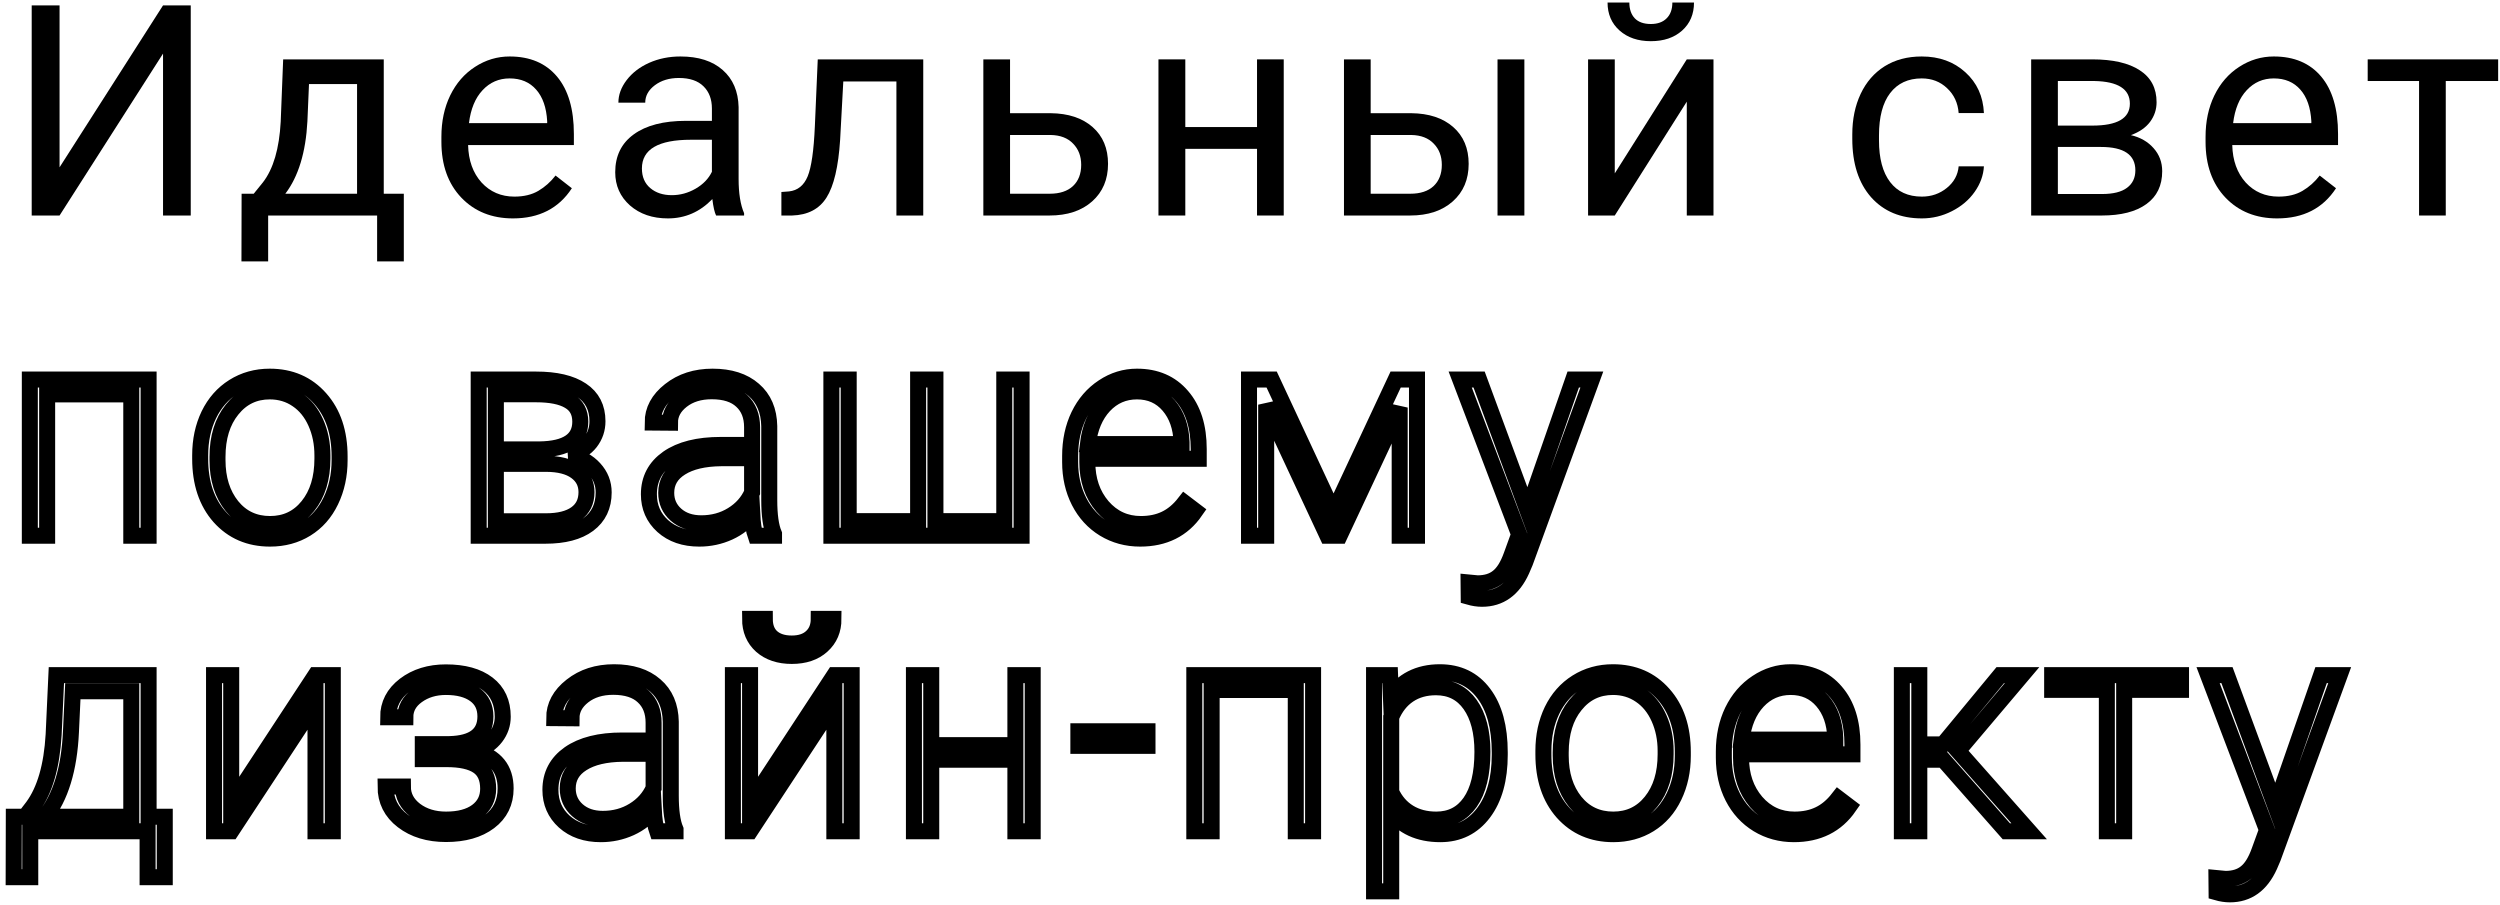
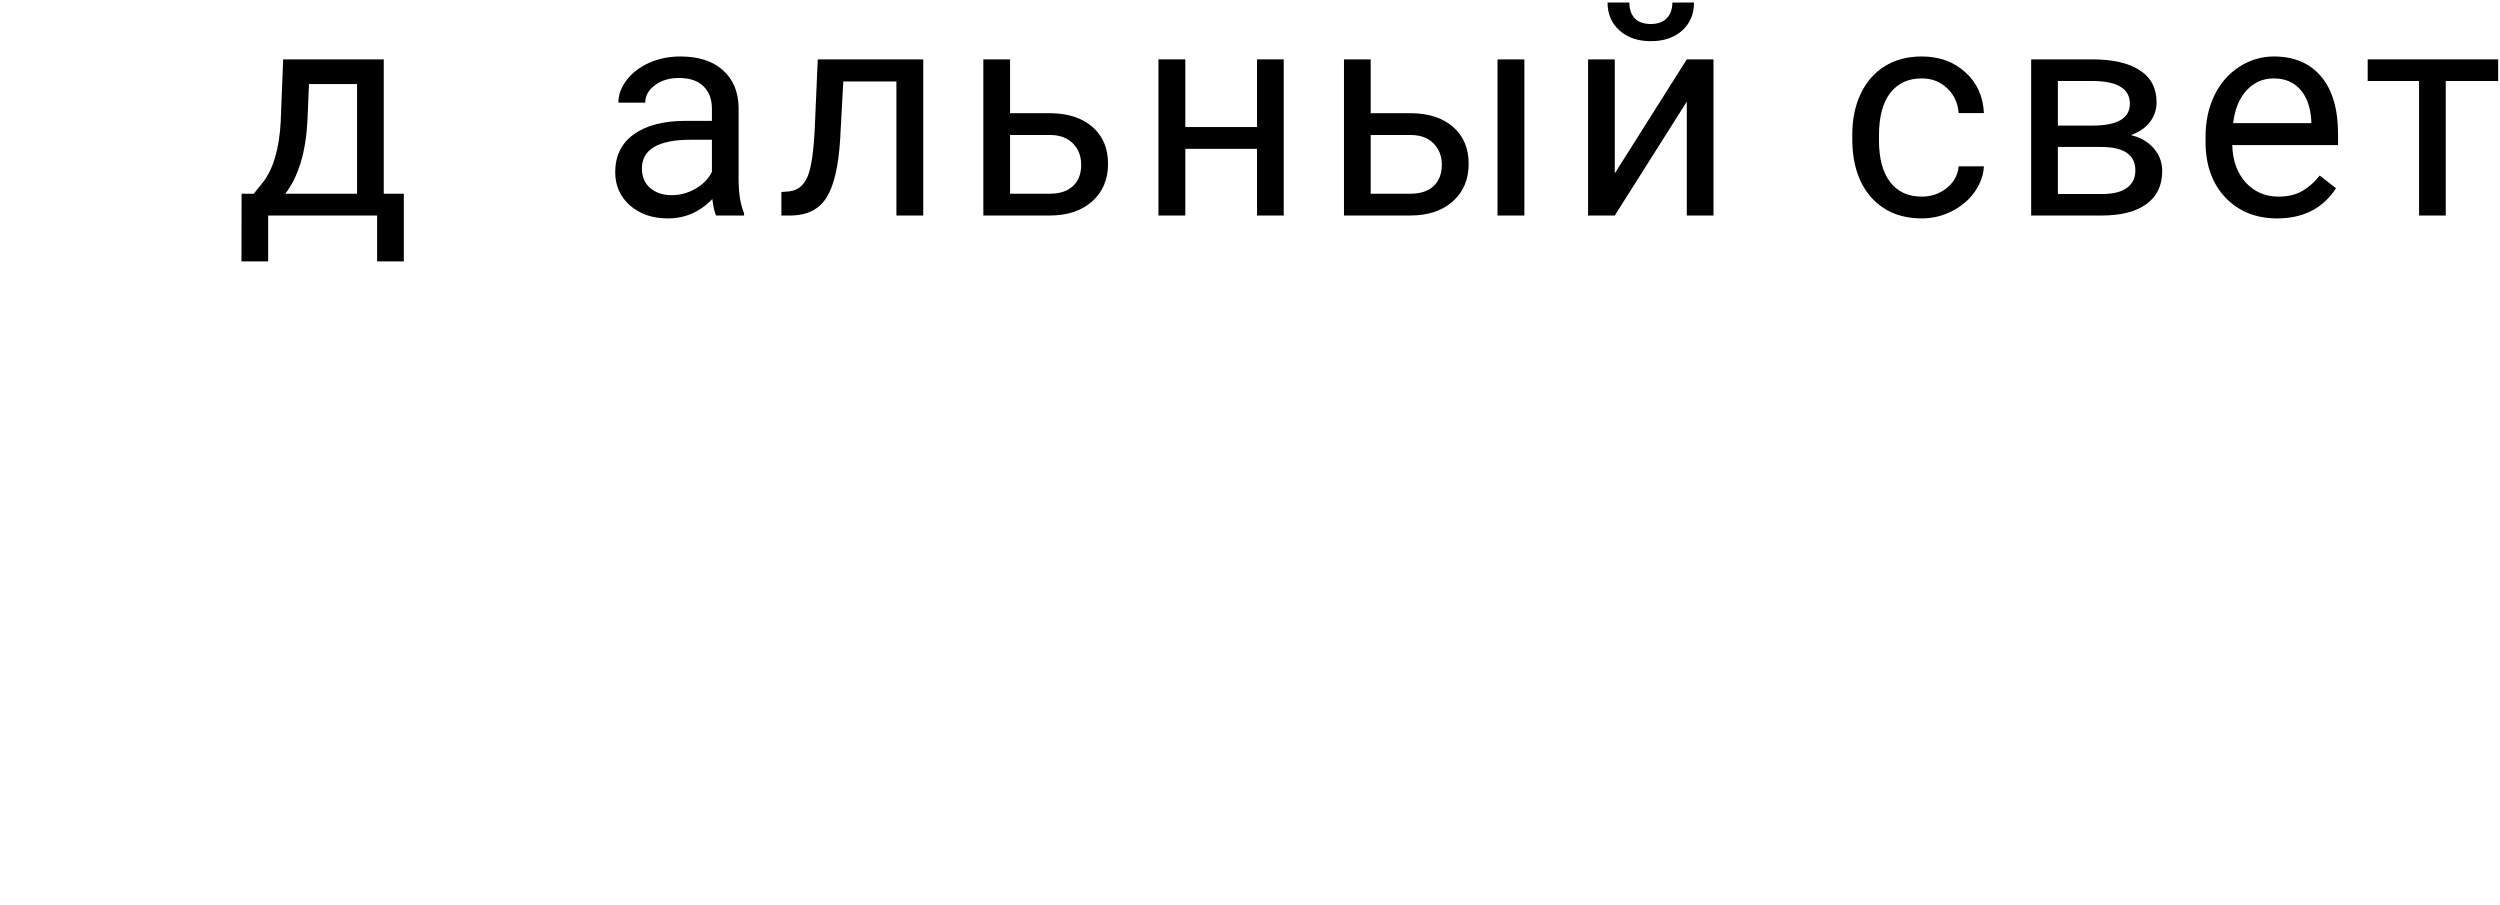
<svg xmlns="http://www.w3.org/2000/svg" width="406" height="147" viewBox="0 0 406 147" fill="none">
-   <path d="M26.477 0.875H30.977V35H26.477V8.703L9.672 35H5.148V0.875H9.672V27.172L26.477 0.875Z" fill="black" />
  <path d="M41.205 31.461L42.705 29.609C44.392 27.422 45.353 24.141 45.587 19.766L45.986 9.641H62.322V31.461H65.58V42.453H61.244V35H43.548V42.453H39.212L39.236 31.461H41.205ZM46.337 31.461H57.986V13.648H50.181L49.923 19.695C49.658 24.742 48.462 28.664 46.337 31.461Z" fill="black" />
-   <path d="M83.308 35.469C79.87 35.469 77.073 34.344 74.917 32.094C72.761 29.828 71.683 26.805 71.683 23.023V22.227C71.683 19.711 72.159 17.469 73.112 15.5C74.081 13.516 75.425 11.969 77.144 10.859C78.878 9.734 80.753 9.172 82.769 9.172C86.066 9.172 88.628 10.258 90.456 12.43C92.284 14.602 93.198 17.711 93.198 21.758V23.562H76.019C76.081 26.062 76.808 28.086 78.198 29.633C79.605 31.164 81.386 31.93 83.542 31.93C85.073 31.93 86.37 31.617 87.433 30.992C88.495 30.367 89.425 29.539 90.222 28.508L92.87 30.57C90.745 33.836 87.558 35.469 83.308 35.469ZM82.769 12.734C81.019 12.734 79.55 13.375 78.362 14.656C77.175 15.922 76.441 17.703 76.159 20H88.862V19.672C88.737 17.469 88.144 15.766 87.081 14.562C86.019 13.344 84.581 12.734 82.769 12.734Z" fill="black" />
  <path d="M116.294 35C116.044 34.5 115.841 33.609 115.684 32.328C113.669 34.422 111.262 35.469 108.466 35.469C105.966 35.469 103.911 34.766 102.302 33.359C100.708 31.938 99.911 30.141 99.911 27.969C99.911 25.328 100.911 23.281 102.911 21.828C104.927 20.359 107.755 19.625 111.395 19.625H115.614V17.633C115.614 16.117 115.161 14.914 114.255 14.023C113.348 13.117 112.012 12.664 110.247 12.664C108.7 12.664 107.403 13.055 106.356 13.836C105.309 14.617 104.786 15.562 104.786 16.672H100.427C100.427 15.406 100.872 14.188 101.762 13.016C102.669 11.828 103.887 10.891 105.419 10.203C106.966 9.516 108.661 9.172 110.505 9.172C113.427 9.172 115.716 9.906 117.372 11.375C119.028 12.828 119.887 14.836 119.95 17.398V29.07C119.95 31.398 120.247 33.25 120.841 34.625V35H116.294ZM109.098 31.695C110.458 31.695 111.747 31.344 112.966 30.641C114.184 29.938 115.067 29.023 115.614 27.898V22.695H112.216C106.903 22.695 104.247 24.25 104.247 27.359C104.247 28.719 104.7 29.781 105.606 30.547C106.512 31.312 107.677 31.695 109.098 31.695Z" fill="black" />
  <path d="M149.936 9.641V35H145.577V13.227H136.952L136.436 22.719C136.155 27.078 135.42 30.195 134.233 32.07C133.061 33.945 131.194 34.922 128.631 35H126.897V31.18L128.139 31.086C129.545 30.93 130.553 30.117 131.162 28.648C131.772 27.18 132.162 24.461 132.334 20.492L132.803 9.641H149.936Z" fill="black" />
  <path d="M164.031 18.383H170.617C173.492 18.414 175.766 19.164 177.438 20.633C179.109 22.102 179.945 24.094 179.945 26.609C179.945 29.141 179.086 31.172 177.367 32.703C175.648 34.234 173.336 35 170.43 35H159.695V9.641H164.031V18.383ZM164.031 21.922V31.461H170.477C172.102 31.461 173.359 31.047 174.25 30.219C175.141 29.375 175.586 28.227 175.586 26.773C175.586 25.367 175.148 24.219 174.273 23.328C173.414 22.422 172.203 21.953 170.641 21.922H164.031Z" fill="black" />
  <path d="M208.478 35H204.142V24.172H192.494V35H188.134V9.641H192.494V20.633H204.142V9.641H208.478V35Z" fill="black" />
  <path d="M222.597 18.383H229.183C232.058 18.414 234.331 19.164 236.003 20.633C237.675 22.102 238.511 24.094 238.511 26.609C238.511 29.141 237.652 31.172 235.933 32.703C234.214 34.234 231.902 35 228.995 35H218.261V9.641H222.597V18.383ZM247.558 35H243.198V9.641H247.558V35ZM222.597 21.922V31.461H229.042C230.667 31.461 231.925 31.047 232.816 30.219C233.706 29.375 234.152 28.227 234.152 26.773C234.152 25.367 233.714 24.219 232.839 23.328C231.98 22.422 230.769 21.953 229.206 21.922H222.597Z" fill="black" />
  <path d="M273.934 9.641H278.27V35H273.934V16.508L262.239 35H257.903V9.641H262.239V28.156L273.934 9.641ZM275.106 0.406C275.106 2.297 274.458 3.82 273.161 4.977C271.88 6.117 270.192 6.688 268.098 6.688C266.005 6.688 264.309 6.109 263.013 4.953C261.716 3.797 261.067 2.281 261.067 0.406H264.606C264.606 1.5 264.903 2.359 265.497 2.984C266.091 3.594 266.958 3.898 268.098 3.898C269.192 3.898 270.044 3.594 270.653 2.984C271.278 2.375 271.591 1.516 271.591 0.406H275.106Z" fill="black" />
  <path d="M312.109 31.93C313.656 31.93 315.008 31.461 316.164 30.523C317.32 29.586 317.961 28.414 318.086 27.008H322.188C322.109 28.461 321.609 29.844 320.688 31.156C319.766 32.469 318.531 33.516 316.984 34.297C315.453 35.078 313.828 35.469 312.109 35.469C308.656 35.469 305.906 34.32 303.859 32.023C301.828 29.711 300.812 26.555 300.812 22.555V21.828C300.812 19.359 301.266 17.164 302.172 15.242C303.078 13.32 304.375 11.828 306.062 10.766C307.766 9.703 309.773 9.172 312.086 9.172C314.93 9.172 317.289 10.023 319.164 11.727C321.055 13.43 322.062 15.641 322.188 18.359H318.086C317.961 16.719 317.336 15.375 316.211 14.328C315.102 13.266 313.727 12.734 312.086 12.734C309.883 12.734 308.172 13.531 306.953 15.125C305.75 16.703 305.148 18.992 305.148 21.992V22.812C305.148 25.734 305.75 27.984 306.953 29.562C308.156 31.141 309.875 31.93 312.109 31.93Z" fill="black" />
  <path d="M329.861 35V9.641H339.752C343.127 9.641 345.712 10.234 347.509 11.422C349.322 12.594 350.228 14.32 350.228 16.602C350.228 17.773 349.877 18.836 349.173 19.789C348.47 20.727 347.431 21.445 346.056 21.945C347.587 22.305 348.814 23.008 349.736 24.055C350.673 25.102 351.142 26.352 351.142 27.805C351.142 30.133 350.283 31.914 348.564 33.148C346.861 34.383 344.447 35 341.322 35H329.861ZM334.197 23.867V31.508H341.369C343.181 31.508 344.533 31.172 345.423 30.5C346.33 29.828 346.783 28.883 346.783 27.664C346.783 25.133 344.923 23.867 341.205 23.867H334.197ZM334.197 20.398H339.798C343.861 20.398 345.892 19.211 345.892 16.836C345.892 14.461 343.97 13.234 340.127 13.156H334.197V20.398Z" fill="black" />
  <path d="M369.808 35.469C366.37 35.469 363.573 34.344 361.417 32.094C359.261 29.828 358.183 26.805 358.183 23.023V22.227C358.183 19.711 358.659 17.469 359.612 15.5C360.581 13.516 361.925 11.969 363.644 10.859C365.378 9.734 367.253 9.172 369.269 9.172C372.566 9.172 375.128 10.258 376.956 12.43C378.784 14.602 379.698 17.711 379.698 21.758V23.562H362.519C362.581 26.062 363.308 28.086 364.698 29.633C366.105 31.164 367.886 31.93 370.042 31.93C371.573 31.93 372.87 31.617 373.933 30.992C374.995 30.367 375.925 29.539 376.722 28.508L379.37 30.57C377.245 33.836 374.058 35.469 369.808 35.469ZM369.269 12.734C367.519 12.734 366.05 13.375 364.862 14.656C363.675 15.922 362.941 17.703 362.659 20H375.362V19.672C375.237 17.469 374.644 15.766 373.581 14.562C372.519 13.344 371.081 12.734 369.269 12.734Z" fill="black" />
  <path d="M405.7 13.156H397.192V35H392.856V13.156H384.513V9.641H405.7V13.156Z" fill="black" />
  <mask id="path-2-outside-1" maskUnits="userSpaceOnUse" x="0.219" y="59.172" width="382" height="88" fill="black">
    <rect fill="white" x="0.219" y="59.172" width="382" height="88" />
-     <path d="M24.133 87H21.32V64.055H7.656V87H4.844V61.641H24.133V87ZM32.509 73.945C32.509 71.508 32.978 69.312 33.916 67.359C34.869 65.406 36.205 63.891 37.923 62.812C39.658 61.719 41.619 61.172 43.806 61.172C47.181 61.172 49.916 62.359 52.009 64.734C54.103 67.094 55.15 70.227 55.15 74.133V74.719C55.15 77.172 54.673 79.383 53.72 81.352C52.783 83.305 51.455 84.812 49.736 85.875C48.017 86.938 46.056 87.469 43.853 87.469C40.494 87.469 37.759 86.289 35.65 83.93C33.556 81.555 32.509 78.414 32.509 74.508V73.945ZM35.322 74.719C35.322 77.75 36.103 80.242 37.666 82.195C39.244 84.133 41.306 85.102 43.853 85.102C46.384 85.102 48.431 84.133 49.994 82.195C51.572 80.242 52.361 77.672 52.361 74.484V73.945C52.361 72.008 52.002 70.234 51.283 68.625C50.564 67.016 49.556 65.773 48.259 64.898C46.962 64.008 45.478 63.562 43.806 63.562C41.306 63.562 39.267 64.547 37.689 66.516C36.111 68.469 35.322 71.031 35.322 74.203V74.719ZM77.739 87V61.641H87.044C90.263 61.641 92.731 62.219 94.45 63.375C96.169 64.516 97.028 66.195 97.028 68.414C97.028 69.68 96.645 70.812 95.88 71.812C95.114 72.797 93.997 73.516 92.528 73.969C94.184 74.281 95.513 74.992 96.513 76.102C97.528 77.211 98.036 78.5 98.036 79.969C98.036 82.203 97.208 83.938 95.552 85.172C93.911 86.391 91.583 87 88.567 87H77.739ZM80.528 75.328V84.656H88.661C90.77 84.656 92.395 84.25 93.536 83.438C94.677 82.625 95.247 81.453 95.247 79.922C95.247 78.516 94.677 77.398 93.536 76.57C92.395 75.742 90.77 75.328 88.661 75.328H80.528ZM80.528 72.984H87.63C92.036 72.922 94.239 71.422 94.239 68.484C94.239 66.938 93.63 65.812 92.411 65.109C91.208 64.391 89.419 64.031 87.044 64.031H80.528V72.984ZM122.702 87C122.42 86.203 122.241 85.023 122.162 83.461C121.178 84.742 119.92 85.734 118.389 86.438C116.873 87.125 115.264 87.469 113.561 87.469C111.123 87.469 109.147 86.789 107.631 85.43C106.131 84.07 105.381 82.352 105.381 80.273C105.381 77.805 106.405 75.852 108.452 74.414C110.514 72.977 113.381 72.258 117.053 72.258H122.139V69.375C122.139 67.562 121.577 66.141 120.452 65.109C119.342 64.062 117.717 63.539 115.577 63.539C113.623 63.539 112.006 64.039 110.725 65.039C109.444 66.039 108.803 67.242 108.803 68.648L105.991 68.625C105.991 66.609 106.928 64.867 108.803 63.398C110.678 61.914 112.983 61.172 115.717 61.172C118.545 61.172 120.772 61.883 122.397 63.305C124.037 64.711 124.881 66.68 124.928 69.211V81.211C124.928 83.664 125.186 85.5 125.702 86.719V87H122.702ZM113.889 84.984C115.764 84.984 117.436 84.531 118.905 83.625C120.389 82.719 121.467 81.508 122.139 79.992V74.414H117.123C114.327 74.445 112.139 74.961 110.561 75.961C108.983 76.945 108.194 78.305 108.194 80.039C108.194 81.461 108.717 82.641 109.764 83.578C110.827 84.516 112.202 84.984 113.889 84.984ZM137.828 61.641V84.633H149.102V61.641H151.914V84.633H163.094V61.641H165.906V87H135.016V61.641H137.828ZM185.158 87.469C183.002 87.469 181.048 86.938 179.298 85.875C177.564 84.812 176.212 83.336 175.244 81.445C174.275 79.539 173.791 77.406 173.791 75.047V74.039C173.791 71.602 174.259 69.406 175.197 67.453C176.15 65.5 177.47 63.969 179.158 62.859C180.845 61.734 182.673 61.172 184.642 61.172C187.72 61.172 190.158 62.227 191.955 64.336C193.767 66.43 194.673 69.297 194.673 72.938V74.508H176.58V75.047C176.58 77.922 177.4 80.32 179.041 82.242C180.697 84.148 182.775 85.102 185.275 85.102C186.775 85.102 188.095 84.828 189.236 84.281C190.392 83.734 191.439 82.859 192.377 81.656L194.134 82.992C192.072 85.977 189.08 87.469 185.158 87.469ZM184.642 63.562C182.533 63.562 180.752 64.336 179.298 65.883C177.861 67.43 176.986 69.508 176.673 72.117H191.884V71.812C191.806 69.375 191.111 67.391 189.798 65.859C188.486 64.328 186.767 63.562 184.642 63.562ZM216.573 83.203L226.652 61.641H230.12V87H227.308V66.188L217.558 87H215.566L205.628 65.719V87H202.839V61.641H206.519L216.573 83.203ZM248.083 82.969L255.489 61.641H258.513L247.684 91.312L247.122 92.625C245.731 95.703 243.583 97.242 240.677 97.242C240.005 97.242 239.286 97.133 238.52 96.914L238.497 94.594L239.95 94.734C241.325 94.734 242.434 94.391 243.278 93.703C244.137 93.031 244.864 91.867 245.458 90.211L246.7 86.789L237.137 61.641H240.208L248.083 82.969ZM4.07 132.633L5.312 131.016C7.281 128.344 8.414 124.438 8.711 119.297L9.156 109.641H24.133V132.633H26.758V142.453H23.969V135H4.914V142.453H2.219L2.242 132.633H4.07ZM7.305 132.633H21.32V112.266H11.828L11.523 118.852C11.242 124.898 9.836 129.492 7.305 132.633ZM51.236 109.641H54.048V135H51.236V114.164L37.548 135H34.759V109.641H37.548V130.5L51.236 109.641ZM78.831 116.344C78.831 114.812 78.261 113.633 77.12 112.805C75.98 111.977 74.409 111.562 72.409 111.562C70.597 111.562 69.042 112.031 67.745 112.969C66.464 113.891 65.823 115.062 65.823 116.484H63.034C63.034 114.375 63.933 112.633 65.73 111.258C67.542 109.883 69.769 109.195 72.409 109.195C75.316 109.195 77.581 109.82 79.206 111.07C80.831 112.32 81.644 114.094 81.644 116.391C81.644 117.609 81.269 118.711 80.519 119.695C79.769 120.68 78.675 121.445 77.237 121.992C80.487 122.883 82.112 124.898 82.112 128.039C82.112 130.32 81.23 132.125 79.464 133.453C77.698 134.781 75.355 135.445 72.433 135.445C69.605 135.445 67.261 134.734 65.402 133.312C63.542 131.891 62.612 130.031 62.612 127.734H65.425C65.425 129.266 66.097 130.547 67.441 131.578C68.8 132.594 70.464 133.102 72.433 133.102C74.573 133.102 76.245 132.656 77.448 131.766C78.667 130.859 79.277 129.633 79.277 128.086C79.277 126.383 78.722 125.156 77.612 124.406C76.503 123.656 74.808 123.281 72.527 123.281H68.659V120.844H72.995C76.886 120.75 78.831 119.25 78.831 116.344ZM106.708 135C106.427 134.203 106.247 133.023 106.169 131.461C105.184 132.742 103.927 133.734 102.395 134.438C100.88 135.125 99.27 135.469 97.567 135.469C95.13 135.469 93.153 134.789 91.638 133.43C90.138 132.07 89.388 130.352 89.388 128.273C89.388 125.805 90.411 123.852 92.458 122.414C94.52 120.977 97.388 120.258 101.059 120.258H106.145V117.375C106.145 115.562 105.583 114.141 104.458 113.109C103.348 112.062 101.723 111.539 99.583 111.539C97.63 111.539 96.013 112.039 94.731 113.039C93.45 114.039 92.809 115.242 92.809 116.648L89.997 116.625C89.997 114.609 90.934 112.867 92.809 111.398C94.684 109.914 96.989 109.172 99.723 109.172C102.552 109.172 104.778 109.883 106.403 111.305C108.044 112.711 108.887 114.68 108.934 117.211V129.211C108.934 131.664 109.192 133.5 109.708 134.719V135H106.708ZM97.895 132.984C99.77 132.984 101.442 132.531 102.911 131.625C104.395 130.719 105.473 129.508 106.145 127.992V122.414H101.13C98.333 122.445 96.145 122.961 94.567 123.961C92.989 124.945 92.2 126.305 92.2 128.039C92.2 129.461 92.723 130.641 93.77 131.578C94.833 132.516 96.208 132.984 97.895 132.984ZM135.498 109.641H138.311V135H135.498V114.164L121.811 135H119.022V109.641H121.811V130.5L135.498 109.641ZM135.358 100.5C135.358 102.297 134.741 103.75 133.506 104.859C132.288 105.969 130.647 106.523 128.584 106.523C126.553 106.523 124.912 105.977 123.662 104.883C122.428 103.773 121.811 102.312 121.811 100.5H124.202C124.202 101.797 124.584 102.789 125.35 103.477C126.131 104.164 127.209 104.508 128.584 104.508C129.959 104.508 131.03 104.148 131.795 103.43C132.577 102.711 132.967 101.734 132.967 100.5H135.358ZM167.711 135H164.898V123.375H151.234V135H148.422V109.641H151.234V121.008H164.898V109.641H167.711V135ZM186.353 121.125H175.127V118.758H186.353V121.125ZM213.245 135H210.433V112.055H196.769V135H193.956V109.641H213.245V135ZM243.559 122.578C243.559 126.531 242.684 129.672 240.934 132C239.184 134.312 236.841 135.469 233.903 135.469C230.434 135.469 227.778 134.25 225.934 131.812V144.75H223.145V109.641H225.747L225.887 113.227C227.716 110.523 230.364 109.172 233.833 109.172C236.864 109.172 239.239 110.32 240.958 112.617C242.692 114.914 243.559 118.102 243.559 122.18V122.578ZM240.747 122.086C240.747 118.852 240.083 116.297 238.755 114.422C237.427 112.547 235.575 111.609 233.2 111.609C231.481 111.609 230.005 112.023 228.77 112.852C227.536 113.68 226.591 114.883 225.934 116.461V128.625C226.606 130.078 227.567 131.188 228.817 131.953C230.067 132.719 231.544 133.102 233.247 133.102C235.606 133.102 237.442 132.164 238.755 130.289C240.083 128.398 240.747 125.664 240.747 122.086ZM250.647 121.945C250.647 119.508 251.116 117.312 252.053 115.359C253.006 113.406 254.342 111.891 256.061 110.812C257.795 109.719 259.756 109.172 261.944 109.172C265.319 109.172 268.053 110.359 270.147 112.734C272.241 115.094 273.288 118.227 273.288 122.133V122.719C273.288 125.172 272.811 127.383 271.858 129.352C270.92 131.305 269.592 132.812 267.873 133.875C266.155 134.938 264.194 135.469 261.991 135.469C258.631 135.469 255.897 134.289 253.788 131.93C251.694 129.555 250.647 126.414 250.647 122.508V121.945ZM253.459 122.719C253.459 125.75 254.241 128.242 255.803 130.195C257.381 132.133 259.444 133.102 261.991 133.102C264.522 133.102 266.569 132.133 268.131 130.195C269.709 128.242 270.498 125.672 270.498 122.484V121.945C270.498 120.008 270.139 118.234 269.42 116.625C268.702 115.016 267.694 113.773 266.397 112.898C265.1 112.008 263.616 111.562 261.944 111.562C259.444 111.562 257.405 112.547 255.827 114.516C254.248 116.469 253.459 119.031 253.459 122.203V122.719ZM291.32 135.469C289.164 135.469 287.211 134.938 285.461 133.875C283.727 132.812 282.375 131.336 281.406 129.445C280.438 127.539 279.953 125.406 279.953 123.047V122.039C279.953 119.602 280.422 117.406 281.359 115.453C282.312 113.5 283.633 111.969 285.32 110.859C287.008 109.734 288.836 109.172 290.805 109.172C293.883 109.172 296.32 110.227 298.117 112.336C299.93 114.43 300.836 117.297 300.836 120.938V122.508H282.742V123.047C282.742 125.922 283.562 128.32 285.203 130.242C286.859 132.148 288.938 133.102 291.438 133.102C292.938 133.102 294.258 132.828 295.398 132.281C296.555 131.734 297.602 130.859 298.539 129.656L300.297 130.992C298.234 133.977 295.242 135.469 291.32 135.469ZM290.805 111.562C288.695 111.562 286.914 112.336 285.461 113.883C284.023 115.43 283.148 117.508 282.836 120.117H298.047V119.812C297.969 117.375 297.273 115.391 295.961 113.859C294.648 112.328 292.93 111.562 290.805 111.562ZM315.587 123.375H311.697V135H308.861V109.641H311.697V120.891H315.541L324.845 109.641H328.384L317.978 121.945L329.533 135H325.83L315.587 123.375ZM354.198 112.031H344.964V135H342.152V112.031H333.269V109.641H354.198V112.031ZM369.536 130.969L376.942 109.641H379.966L369.138 139.312L368.575 140.625C367.184 143.703 365.036 145.242 362.13 145.242C361.458 145.242 360.739 145.133 359.973 144.914L359.95 142.594L361.403 142.734C362.778 142.734 363.888 142.391 364.731 141.703C365.591 141.031 366.317 139.867 366.911 138.211L368.153 134.789L358.591 109.641H361.661L369.536 130.969Z" />
  </mask>
-   <path d="M24.133 87H21.32V64.055H7.656V87H4.844V61.641H24.133V87ZM32.509 73.945C32.509 71.508 32.978 69.312 33.916 67.359C34.869 65.406 36.205 63.891 37.923 62.812C39.658 61.719 41.619 61.172 43.806 61.172C47.181 61.172 49.916 62.359 52.009 64.734C54.103 67.094 55.15 70.227 55.15 74.133V74.719C55.15 77.172 54.673 79.383 53.72 81.352C52.783 83.305 51.455 84.812 49.736 85.875C48.017 86.938 46.056 87.469 43.853 87.469C40.494 87.469 37.759 86.289 35.65 83.93C33.556 81.555 32.509 78.414 32.509 74.508V73.945ZM35.322 74.719C35.322 77.75 36.103 80.242 37.666 82.195C39.244 84.133 41.306 85.102 43.853 85.102C46.384 85.102 48.431 84.133 49.994 82.195C51.572 80.242 52.361 77.672 52.361 74.484V73.945C52.361 72.008 52.002 70.234 51.283 68.625C50.564 67.016 49.556 65.773 48.259 64.898C46.962 64.008 45.478 63.562 43.806 63.562C41.306 63.562 39.267 64.547 37.689 66.516C36.111 68.469 35.322 71.031 35.322 74.203V74.719ZM77.739 87V61.641H87.044C90.263 61.641 92.731 62.219 94.45 63.375C96.169 64.516 97.028 66.195 97.028 68.414C97.028 69.68 96.645 70.812 95.88 71.812C95.114 72.797 93.997 73.516 92.528 73.969C94.184 74.281 95.513 74.992 96.513 76.102C97.528 77.211 98.036 78.5 98.036 79.969C98.036 82.203 97.208 83.938 95.552 85.172C93.911 86.391 91.583 87 88.567 87H77.739ZM80.528 75.328V84.656H88.661C90.77 84.656 92.395 84.25 93.536 83.438C94.677 82.625 95.247 81.453 95.247 79.922C95.247 78.516 94.677 77.398 93.536 76.57C92.395 75.742 90.77 75.328 88.661 75.328H80.528ZM80.528 72.984H87.63C92.036 72.922 94.239 71.422 94.239 68.484C94.239 66.938 93.63 65.812 92.411 65.109C91.208 64.391 89.419 64.031 87.044 64.031H80.528V72.984ZM122.702 87C122.42 86.203 122.241 85.023 122.162 83.461C121.178 84.742 119.92 85.734 118.389 86.438C116.873 87.125 115.264 87.469 113.561 87.469C111.123 87.469 109.147 86.789 107.631 85.43C106.131 84.07 105.381 82.352 105.381 80.273C105.381 77.805 106.405 75.852 108.452 74.414C110.514 72.977 113.381 72.258 117.053 72.258H122.139V69.375C122.139 67.562 121.577 66.141 120.452 65.109C119.342 64.062 117.717 63.539 115.577 63.539C113.623 63.539 112.006 64.039 110.725 65.039C109.444 66.039 108.803 67.242 108.803 68.648L105.991 68.625C105.991 66.609 106.928 64.867 108.803 63.398C110.678 61.914 112.983 61.172 115.717 61.172C118.545 61.172 120.772 61.883 122.397 63.305C124.037 64.711 124.881 66.68 124.928 69.211V81.211C124.928 83.664 125.186 85.5 125.702 86.719V87H122.702ZM113.889 84.984C115.764 84.984 117.436 84.531 118.905 83.625C120.389 82.719 121.467 81.508 122.139 79.992V74.414H117.123C114.327 74.445 112.139 74.961 110.561 75.961C108.983 76.945 108.194 78.305 108.194 80.039C108.194 81.461 108.717 82.641 109.764 83.578C110.827 84.516 112.202 84.984 113.889 84.984ZM137.828 61.641V84.633H149.102V61.641H151.914V84.633H163.094V61.641H165.906V87H135.016V61.641H137.828ZM185.158 87.469C183.002 87.469 181.048 86.938 179.298 85.875C177.564 84.812 176.212 83.336 175.244 81.445C174.275 79.539 173.791 77.406 173.791 75.047V74.039C173.791 71.602 174.259 69.406 175.197 67.453C176.15 65.5 177.47 63.969 179.158 62.859C180.845 61.734 182.673 61.172 184.642 61.172C187.72 61.172 190.158 62.227 191.955 64.336C193.767 66.43 194.673 69.297 194.673 72.938V74.508H176.58V75.047C176.58 77.922 177.4 80.32 179.041 82.242C180.697 84.148 182.775 85.102 185.275 85.102C186.775 85.102 188.095 84.828 189.236 84.281C190.392 83.734 191.439 82.859 192.377 81.656L194.134 82.992C192.072 85.977 189.08 87.469 185.158 87.469ZM184.642 63.562C182.533 63.562 180.752 64.336 179.298 65.883C177.861 67.43 176.986 69.508 176.673 72.117H191.884V71.812C191.806 69.375 191.111 67.391 189.798 65.859C188.486 64.328 186.767 63.562 184.642 63.562ZM216.573 83.203L226.652 61.641H230.12V87H227.308V66.188L217.558 87H215.566L205.628 65.719V87H202.839V61.641H206.519L216.573 83.203ZM248.083 82.969L255.489 61.641H258.513L247.684 91.312L247.122 92.625C245.731 95.703 243.583 97.242 240.677 97.242C240.005 97.242 239.286 97.133 238.52 96.914L238.497 94.594L239.95 94.734C241.325 94.734 242.434 94.391 243.278 93.703C244.137 93.031 244.864 91.867 245.458 90.211L246.7 86.789L237.137 61.641H240.208L248.083 82.969ZM4.07 132.633L5.312 131.016C7.281 128.344 8.414 124.438 8.711 119.297L9.156 109.641H24.133V132.633H26.758V142.453H23.969V135H4.914V142.453H2.219L2.242 132.633H4.07ZM7.305 132.633H21.32V112.266H11.828L11.523 118.852C11.242 124.898 9.836 129.492 7.305 132.633ZM51.236 109.641H54.048V135H51.236V114.164L37.548 135H34.759V109.641H37.548V130.5L51.236 109.641ZM78.831 116.344C78.831 114.812 78.261 113.633 77.12 112.805C75.98 111.977 74.409 111.562 72.409 111.562C70.597 111.562 69.042 112.031 67.745 112.969C66.464 113.891 65.823 115.062 65.823 116.484H63.034C63.034 114.375 63.933 112.633 65.73 111.258C67.542 109.883 69.769 109.195 72.409 109.195C75.316 109.195 77.581 109.82 79.206 111.07C80.831 112.32 81.644 114.094 81.644 116.391C81.644 117.609 81.269 118.711 80.519 119.695C79.769 120.68 78.675 121.445 77.237 121.992C80.487 122.883 82.112 124.898 82.112 128.039C82.112 130.32 81.23 132.125 79.464 133.453C77.698 134.781 75.355 135.445 72.433 135.445C69.605 135.445 67.261 134.734 65.402 133.312C63.542 131.891 62.612 130.031 62.612 127.734H65.425C65.425 129.266 66.097 130.547 67.441 131.578C68.8 132.594 70.464 133.102 72.433 133.102C74.573 133.102 76.245 132.656 77.448 131.766C78.667 130.859 79.277 129.633 79.277 128.086C79.277 126.383 78.722 125.156 77.612 124.406C76.503 123.656 74.808 123.281 72.527 123.281H68.659V120.844H72.995C76.886 120.75 78.831 119.25 78.831 116.344ZM106.708 135C106.427 134.203 106.247 133.023 106.169 131.461C105.184 132.742 103.927 133.734 102.395 134.438C100.88 135.125 99.27 135.469 97.567 135.469C95.13 135.469 93.153 134.789 91.638 133.43C90.138 132.07 89.388 130.352 89.388 128.273C89.388 125.805 90.411 123.852 92.458 122.414C94.52 120.977 97.388 120.258 101.059 120.258H106.145V117.375C106.145 115.562 105.583 114.141 104.458 113.109C103.348 112.062 101.723 111.539 99.583 111.539C97.63 111.539 96.013 112.039 94.731 113.039C93.45 114.039 92.809 115.242 92.809 116.648L89.997 116.625C89.997 114.609 90.934 112.867 92.809 111.398C94.684 109.914 96.989 109.172 99.723 109.172C102.552 109.172 104.778 109.883 106.403 111.305C108.044 112.711 108.887 114.68 108.934 117.211V129.211C108.934 131.664 109.192 133.5 109.708 134.719V135H106.708ZM97.895 132.984C99.77 132.984 101.442 132.531 102.911 131.625C104.395 130.719 105.473 129.508 106.145 127.992V122.414H101.13C98.333 122.445 96.145 122.961 94.567 123.961C92.989 124.945 92.2 126.305 92.2 128.039C92.2 129.461 92.723 130.641 93.77 131.578C94.833 132.516 96.208 132.984 97.895 132.984ZM135.498 109.641H138.311V135H135.498V114.164L121.811 135H119.022V109.641H121.811V130.5L135.498 109.641ZM135.358 100.5C135.358 102.297 134.741 103.75 133.506 104.859C132.288 105.969 130.647 106.523 128.584 106.523C126.553 106.523 124.912 105.977 123.662 104.883C122.428 103.773 121.811 102.312 121.811 100.5H124.202C124.202 101.797 124.584 102.789 125.35 103.477C126.131 104.164 127.209 104.508 128.584 104.508C129.959 104.508 131.03 104.148 131.795 103.43C132.577 102.711 132.967 101.734 132.967 100.5H135.358ZM167.711 135H164.898V123.375H151.234V135H148.422V109.641H151.234V121.008H164.898V109.641H167.711V135ZM186.353 121.125H175.127V118.758H186.353V121.125ZM213.245 135H210.433V112.055H196.769V135H193.956V109.641H213.245V135ZM243.559 122.578C243.559 126.531 242.684 129.672 240.934 132C239.184 134.312 236.841 135.469 233.903 135.469C230.434 135.469 227.778 134.25 225.934 131.812V144.75H223.145V109.641H225.747L225.887 113.227C227.716 110.523 230.364 109.172 233.833 109.172C236.864 109.172 239.239 110.32 240.958 112.617C242.692 114.914 243.559 118.102 243.559 122.18V122.578ZM240.747 122.086C240.747 118.852 240.083 116.297 238.755 114.422C237.427 112.547 235.575 111.609 233.2 111.609C231.481 111.609 230.005 112.023 228.77 112.852C227.536 113.68 226.591 114.883 225.934 116.461V128.625C226.606 130.078 227.567 131.188 228.817 131.953C230.067 132.719 231.544 133.102 233.247 133.102C235.606 133.102 237.442 132.164 238.755 130.289C240.083 128.398 240.747 125.664 240.747 122.086ZM250.647 121.945C250.647 119.508 251.116 117.312 252.053 115.359C253.006 113.406 254.342 111.891 256.061 110.812C257.795 109.719 259.756 109.172 261.944 109.172C265.319 109.172 268.053 110.359 270.147 112.734C272.241 115.094 273.288 118.227 273.288 122.133V122.719C273.288 125.172 272.811 127.383 271.858 129.352C270.92 131.305 269.592 132.812 267.873 133.875C266.155 134.938 264.194 135.469 261.991 135.469C258.631 135.469 255.897 134.289 253.788 131.93C251.694 129.555 250.647 126.414 250.647 122.508V121.945ZM253.459 122.719C253.459 125.75 254.241 128.242 255.803 130.195C257.381 132.133 259.444 133.102 261.991 133.102C264.522 133.102 266.569 132.133 268.131 130.195C269.709 128.242 270.498 125.672 270.498 122.484V121.945C270.498 120.008 270.139 118.234 269.42 116.625C268.702 115.016 267.694 113.773 266.397 112.898C265.1 112.008 263.616 111.562 261.944 111.562C259.444 111.562 257.405 112.547 255.827 114.516C254.248 116.469 253.459 119.031 253.459 122.203V122.719ZM291.32 135.469C289.164 135.469 287.211 134.938 285.461 133.875C283.727 132.812 282.375 131.336 281.406 129.445C280.438 127.539 279.953 125.406 279.953 123.047V122.039C279.953 119.602 280.422 117.406 281.359 115.453C282.312 113.5 283.633 111.969 285.32 110.859C287.008 109.734 288.836 109.172 290.805 109.172C293.883 109.172 296.32 110.227 298.117 112.336C299.93 114.43 300.836 117.297 300.836 120.938V122.508H282.742V123.047C282.742 125.922 283.562 128.32 285.203 130.242C286.859 132.148 288.938 133.102 291.438 133.102C292.938 133.102 294.258 132.828 295.398 132.281C296.555 131.734 297.602 130.859 298.539 129.656L300.297 130.992C298.234 133.977 295.242 135.469 291.32 135.469ZM290.805 111.562C288.695 111.562 286.914 112.336 285.461 113.883C284.023 115.43 283.148 117.508 282.836 120.117H298.047V119.812C297.969 117.375 297.273 115.391 295.961 113.859C294.648 112.328 292.93 111.562 290.805 111.562ZM315.587 123.375H311.697V135H308.861V109.641H311.697V120.891H315.541L324.845 109.641H328.384L317.978 121.945L329.533 135H325.83L315.587 123.375ZM354.198 112.031H344.964V135H342.152V112.031H333.269V109.641H354.198V112.031ZM369.536 130.969L376.942 109.641H379.966L369.138 139.312L368.575 140.625C367.184 143.703 365.036 145.242 362.13 145.242C361.458 145.242 360.739 145.133 359.973 144.914L359.95 142.594L361.403 142.734C362.778 142.734 363.888 142.391 364.731 141.703C365.591 141.031 366.317 139.867 366.911 138.211L368.153 134.789L358.591 109.641H361.661L369.536 130.969Z" stroke="black" stroke-width="2.6" mask="url(#path-2-outside-1)" />
</svg>